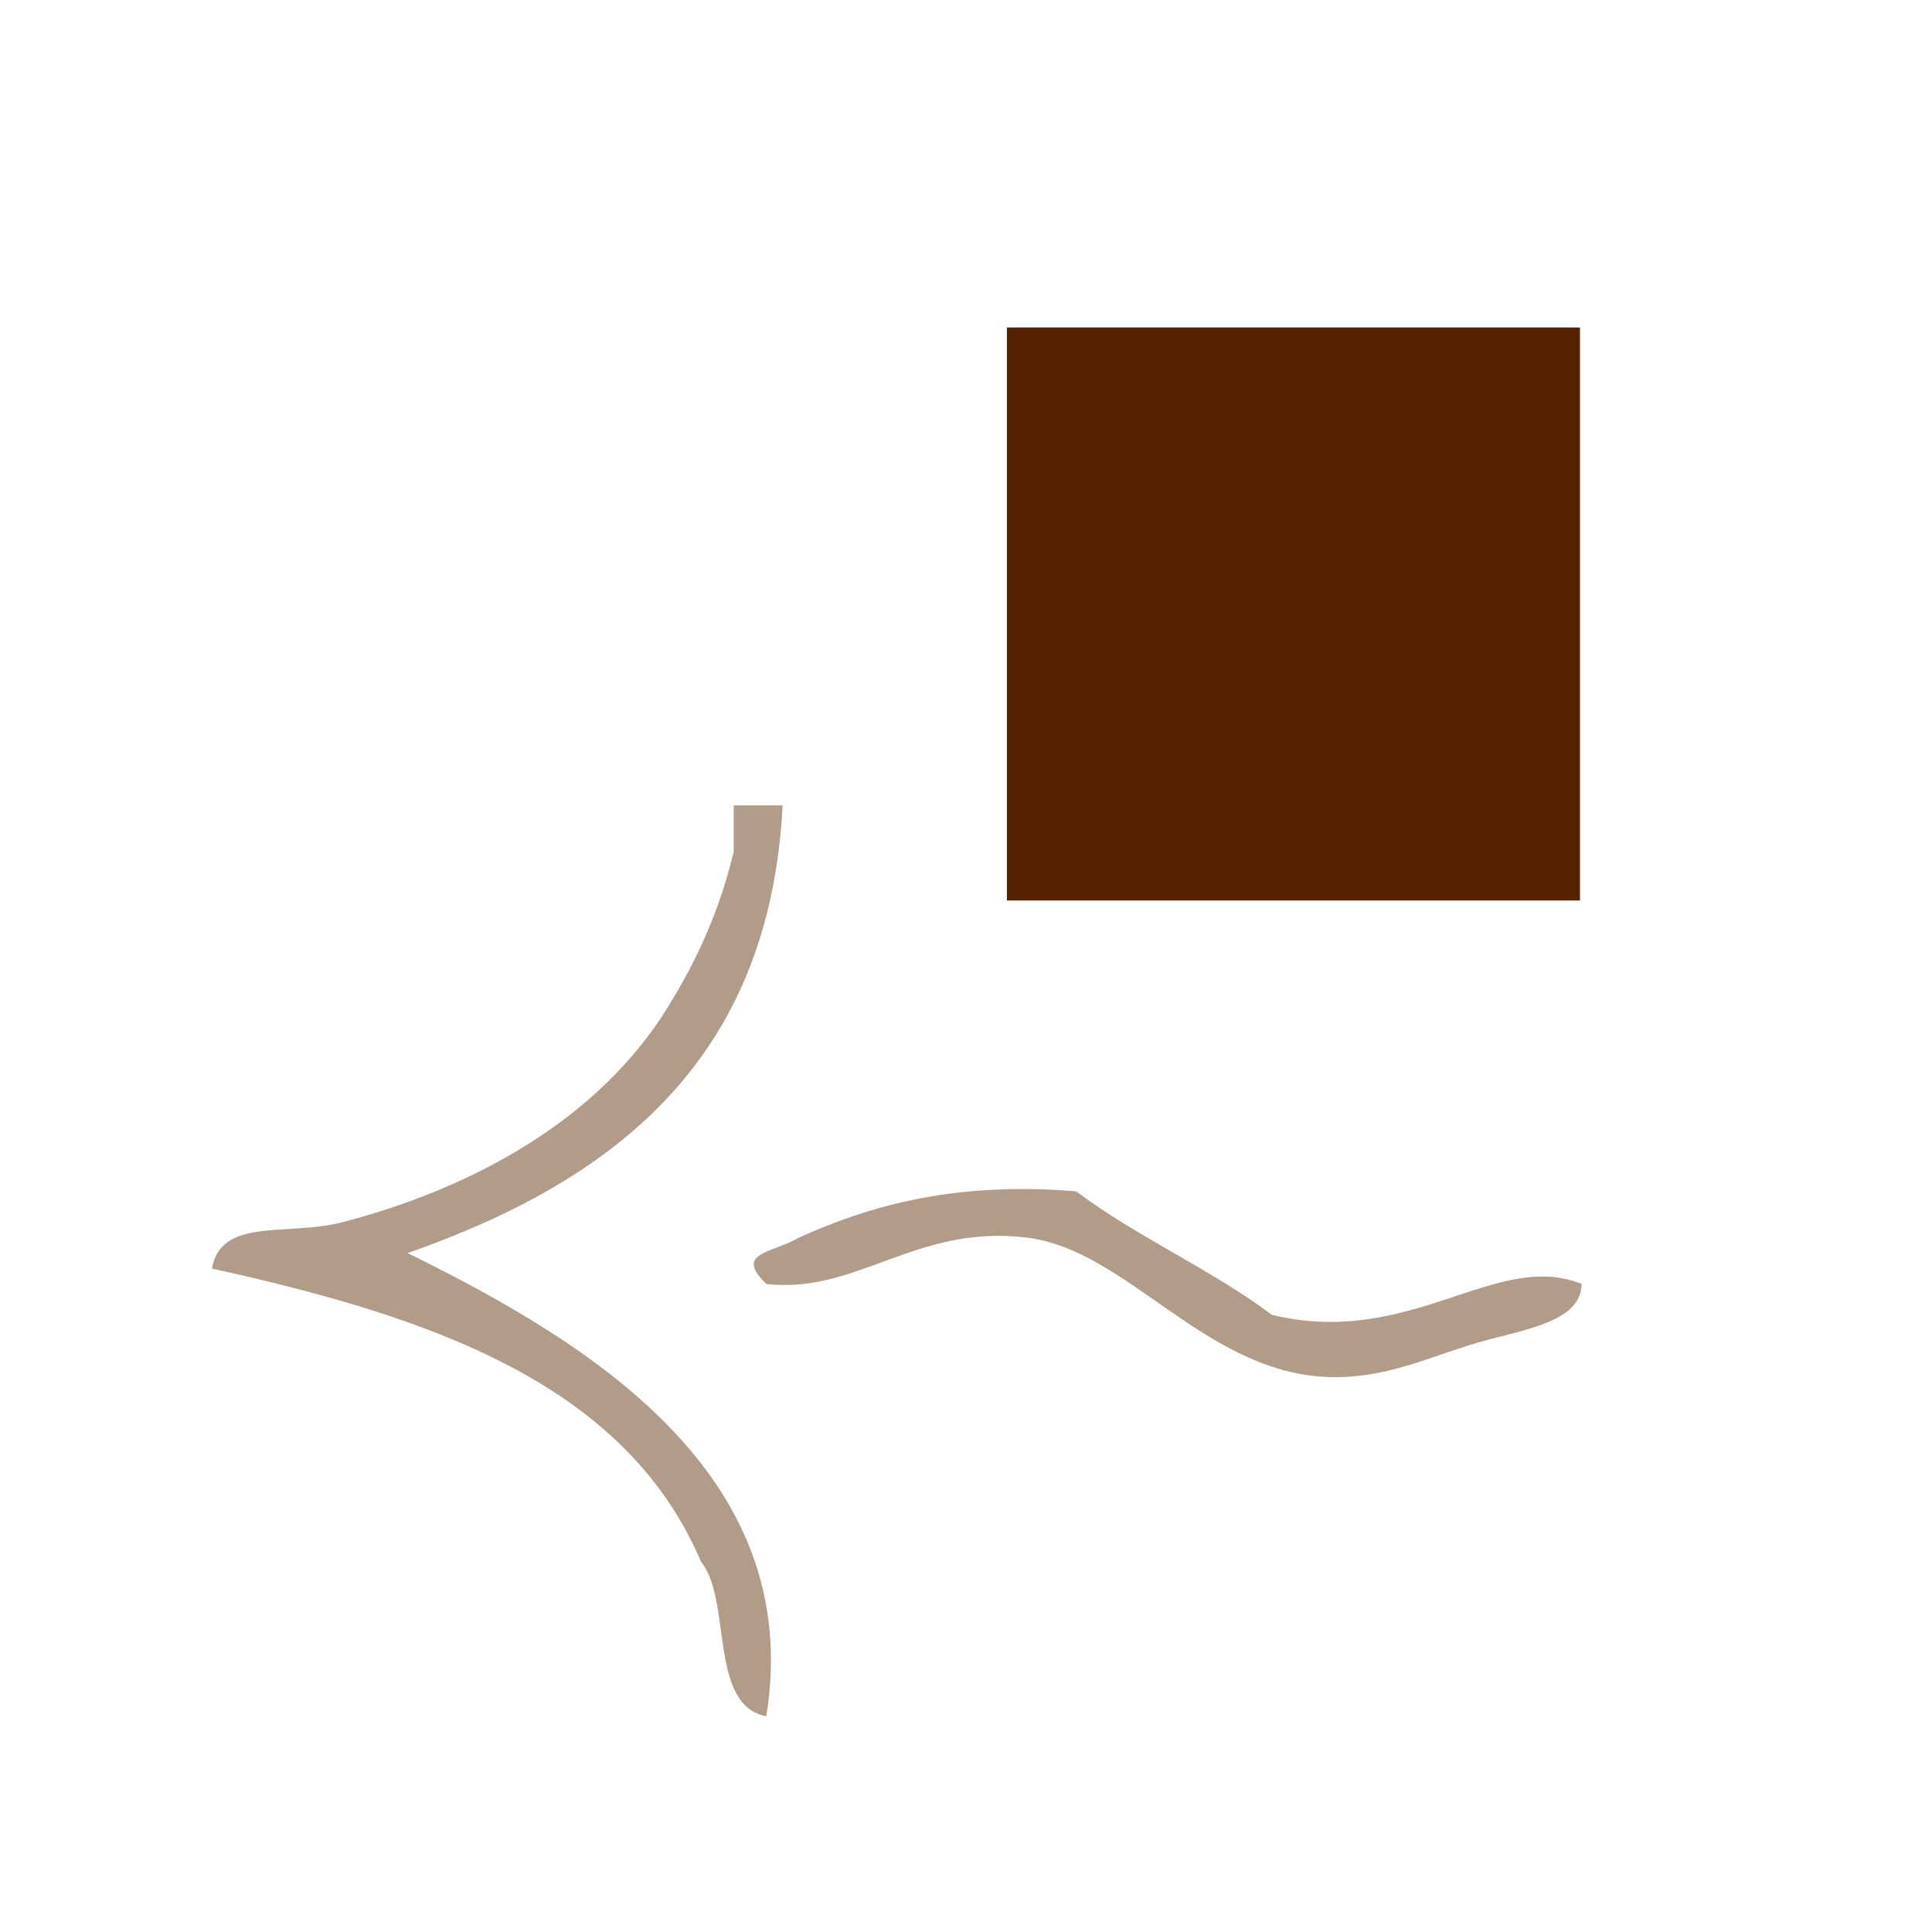
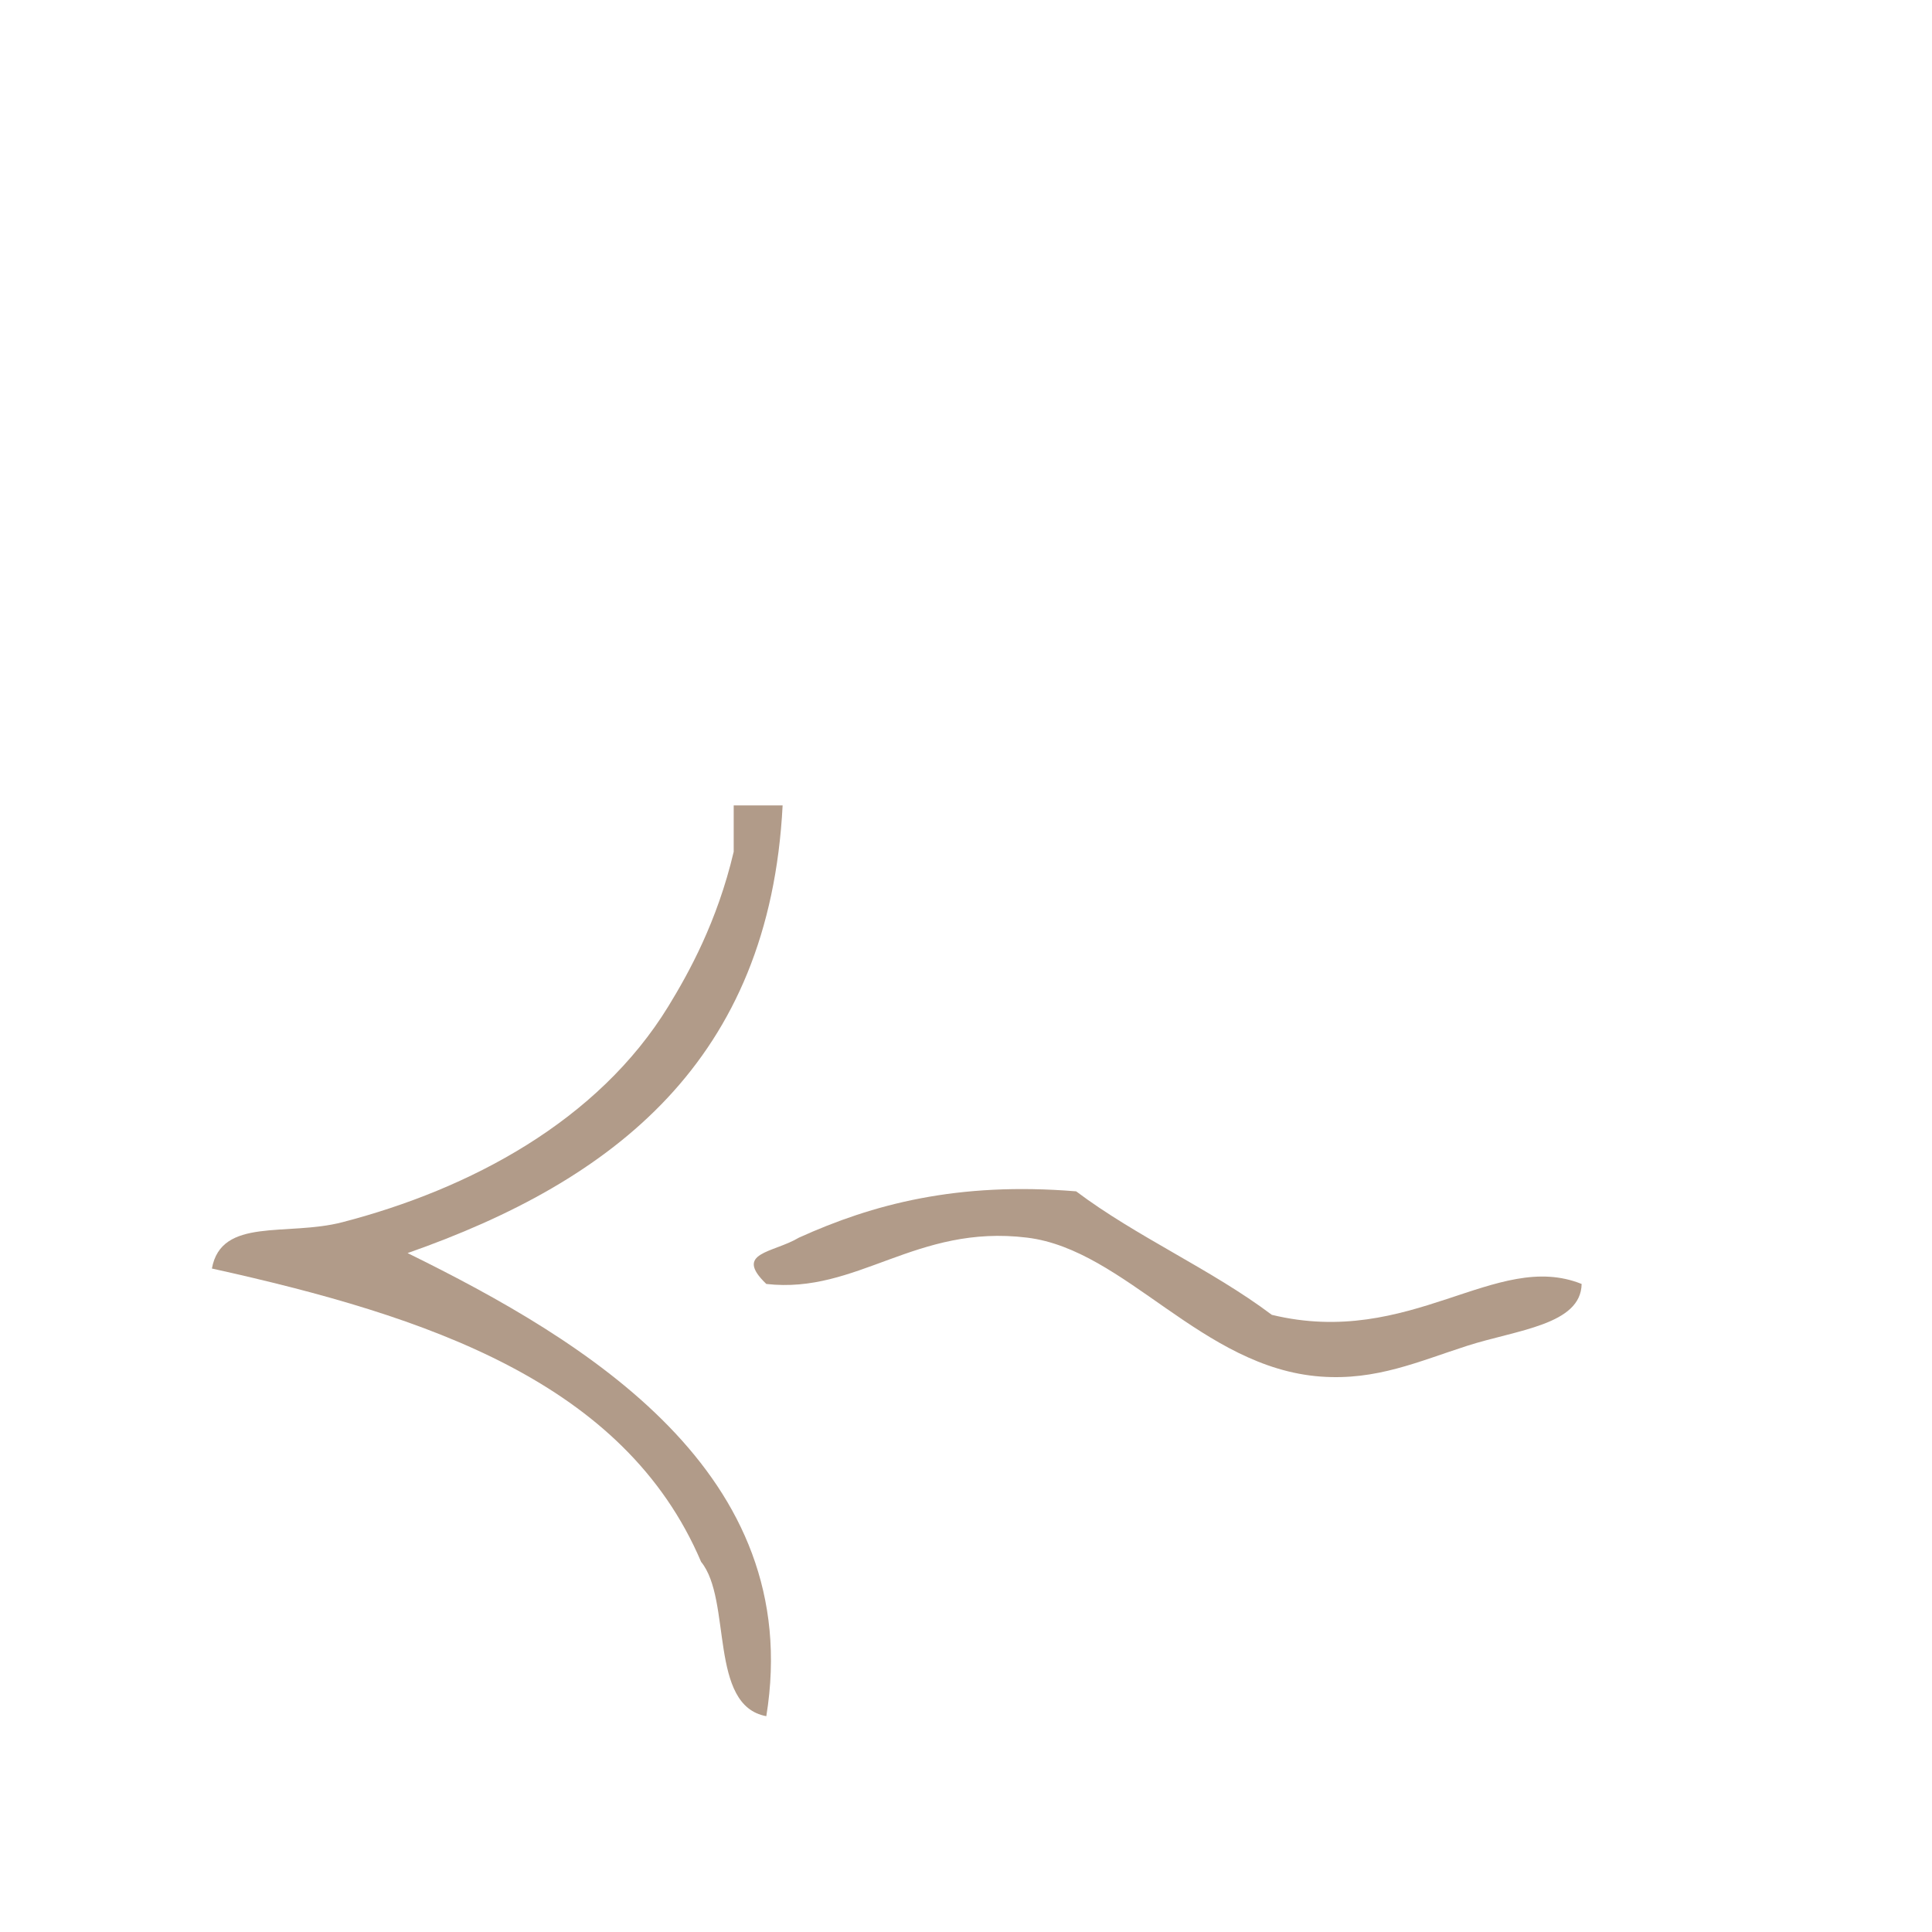
<svg xmlns="http://www.w3.org/2000/svg" xmlns:ns1="http://sodipodi.sourceforge.net/DTD/sodipodi-0.dtd" xmlns:ns2="http://www.inkscape.org/namespaces/inkscape" version="1.1" id="Calque_1" x="0px" y="0px" width="100px" height="100px" viewBox="0 0 100 100" enable-background="new 0 0 100 100" xml:space="preserve" ns1:docname="unideo-06-brown2.svg" ns2:version="0.92.1 r15371">
  <defs id="defs21" />
  <ns1:namedview pagecolor="#ffffff" bordercolor="#666666" borderopacity="1" objecttolerance="10" gridtolerance="10" guidetolerance="10" ns2:pageopacity="0" ns2:pageshadow="2" ns2:window-width="1554" ns2:window-height="824" id="namedview19" showgrid="false" ns2:zoom="2.36" ns2:cx="50" ns2:cy="50" ns2:window-x="169" ns2:window-y="105" ns2:window-maximized="0" ns2:current-layer="g16" />
  <g id="g16">
    <g transform="matrix(0.844,0,0,0.799,4.217,25.309)" id="g10" style="fill:#b19b89;fill-opacity:1">
      <g id="g8" style="fill:#b19b89;fill-opacity:1">
        <g id="g6" style="fill:#b19b89;fill-opacity:1">
          <path ns2:connector-curvature="0" d="m 39.999,20.5 c 1,0 2,0 3,0 -0.804,16.53 -10.349,24.317 -23,29 10.972,5.699 24.417,14.245 22,30 -3.554,-0.686 -2.094,-7.534 -4,-10 -4.692,-11.641 -16.759,-15.908 -30,-19 0.575,-3.351 4.598,-2.066 8,-3 7.831,-2.146 15.688,-6.553 20,-14 1.24,-2.143 2.984,-5.448 4,-10 0,-1 0,-2 0,-3 z" id="path2" style="fill:#b19b89;fill-opacity:1" />
          <path ns2:connector-curvature="0" d="m 92,51.5 c -0.04,2.646 -3.966,2.973 -7,4 -2.982,1.01 -5.584,2.267 -9,2 -7.3,-0.566 -11.98,-8.217 -18,-9 -6.843,-0.89 -10.414,3.672 -16.001,3 -2.023,-2.054 0.407,-1.995 2,-3 4.509,-2.157 9.701,-3.632 17.001,-3 3.713,2.953 8.286,5.048 12,8 8.531,2.181 13.739,-4.235 19,-2 z" id="path4-3" style="fill:#b19b89;fill-opacity:1" />
        </g>
      </g>
    </g>
-     <rect style="fill:#552200;fill-opacity:1;stroke:none;stroke-width:1;stroke-miterlimit:4;stroke-dasharray:none;stroke-opacity:1;paint-order:stroke fill markers" id="rect4526" width="29.661" height="29.661" x="52.119" y="16.949" />
  </g>
</svg>